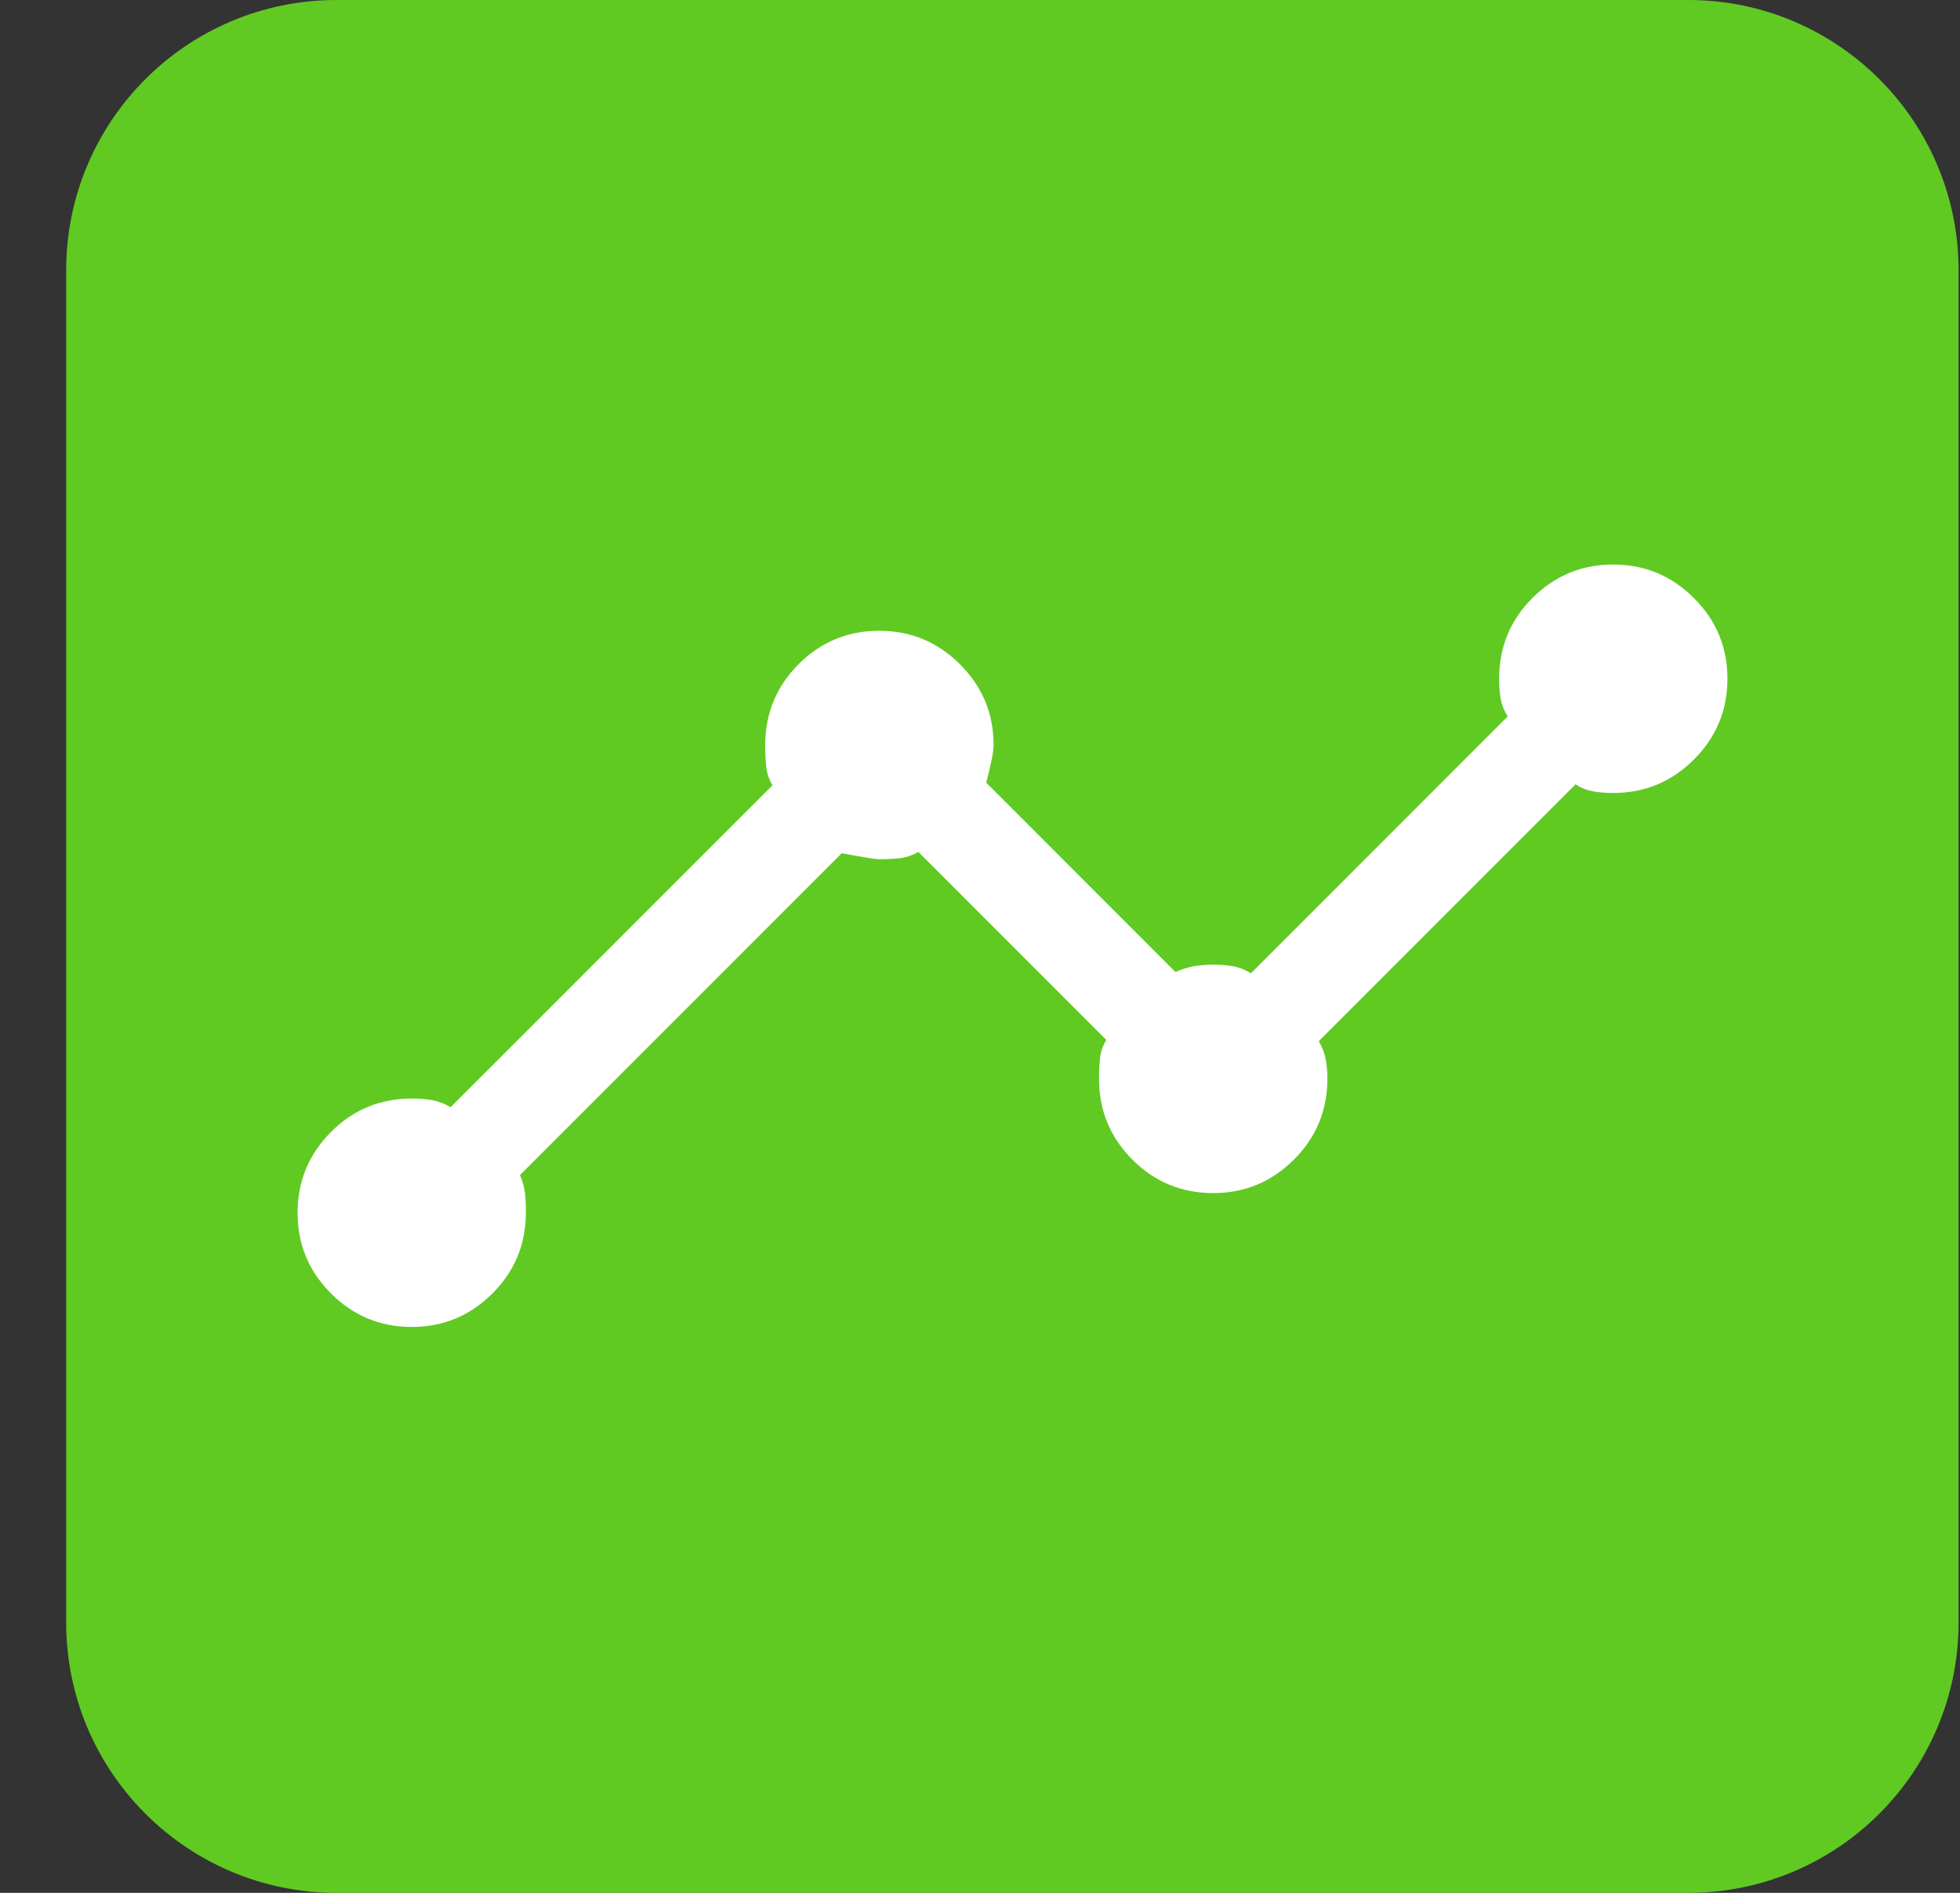
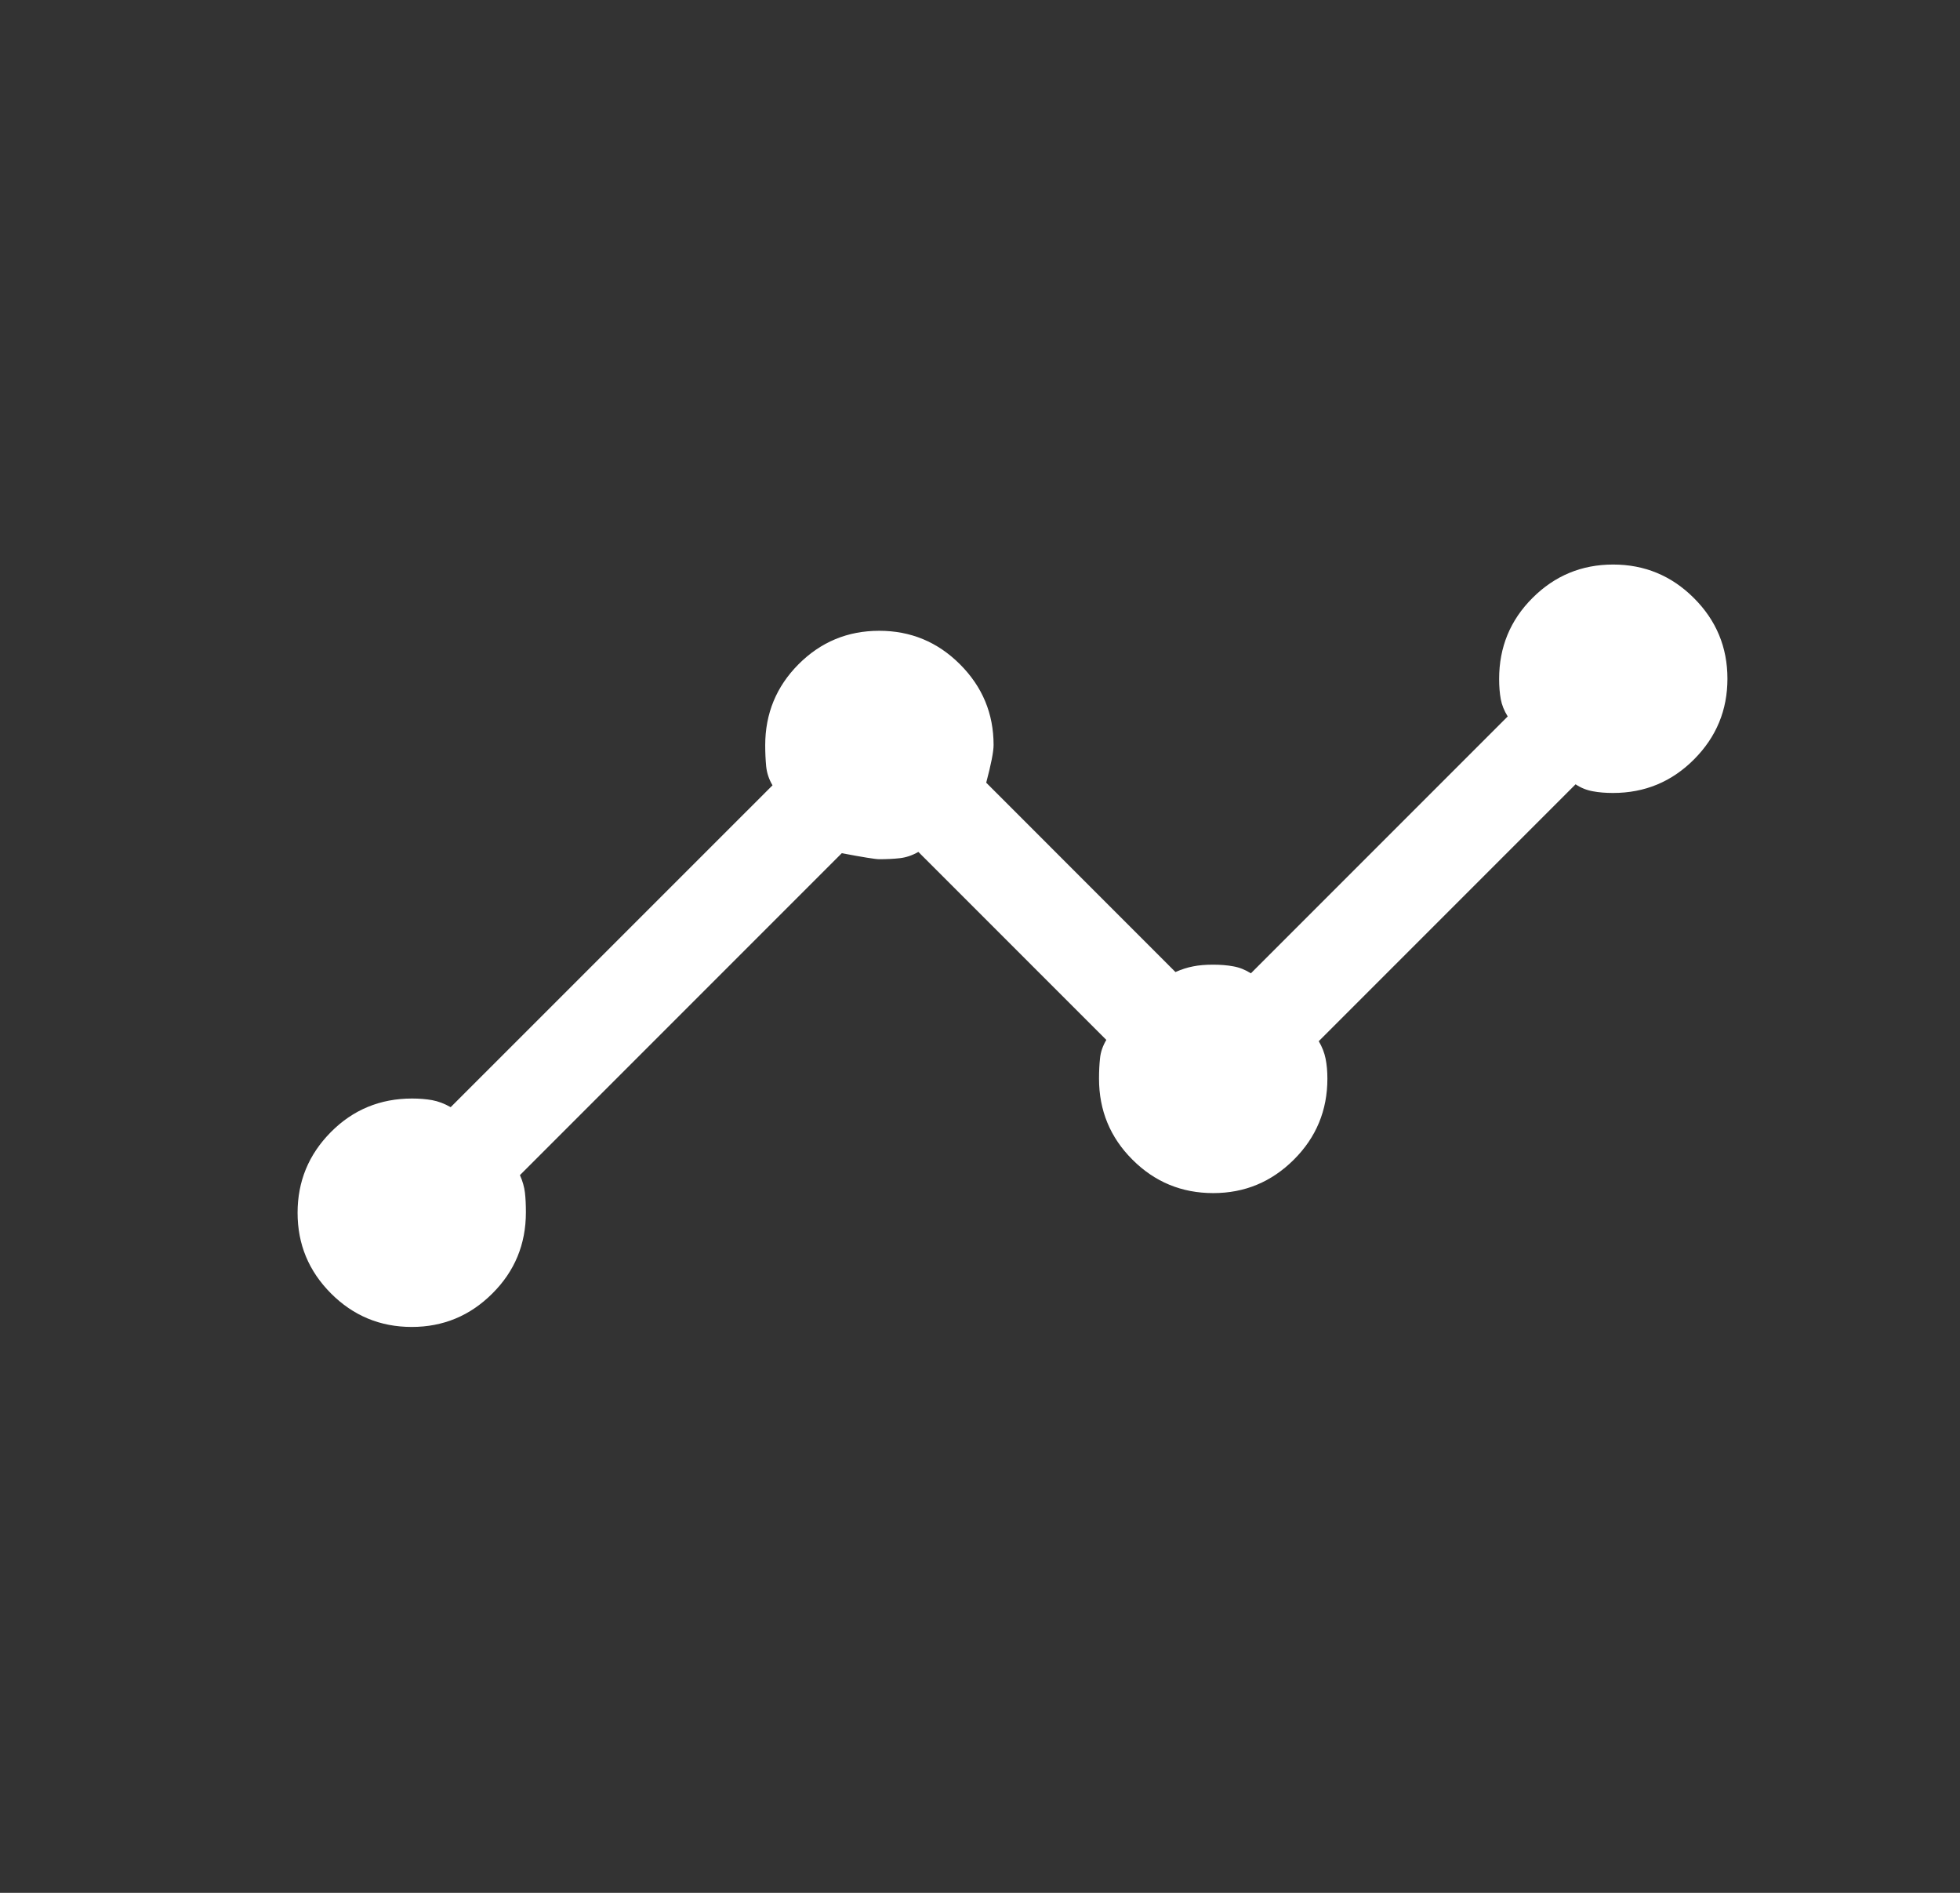
<svg xmlns="http://www.w3.org/2000/svg" width="29" height="28" viewBox="0 0 29 28" fill="none">
  <rect x="0" y="0" width="29" height="28" fill="#333333" stroke="none" />
-   <path d="M0.979 4C0.979 1.791 2.769 0 4.979 0H24.979C27.188 0 28.979 1.791 28.979 4V24C28.979 26.209 27.188 28 24.979 28H4.979C2.769 28 0.979 26.209 0.979 24V4Z" fill="#60CA23" />
  <path d="M6.092 19.629C5.625 19.629 5.226 19.463 4.897 19.133C4.567 18.802 4.403 18.405 4.403 17.94C4.403 17.476 4.567 17.078 4.895 16.747C5.223 16.416 5.624 16.25 6.097 16.25C6.204 16.25 6.302 16.258 6.393 16.274C6.484 16.291 6.576 16.325 6.668 16.378L11.43 11.617C11.377 11.527 11.346 11.434 11.336 11.335C11.327 11.237 11.322 11.133 11.322 11.025C11.322 10.555 11.487 10.155 11.816 9.825C12.146 9.495 12.543 9.331 13.009 9.331C13.475 9.331 13.873 9.496 14.204 9.827C14.535 10.158 14.701 10.555 14.701 11.02C14.701 11.12 14.664 11.306 14.592 11.578L17.392 14.379C17.482 14.339 17.57 14.311 17.655 14.295C17.739 14.278 17.837 14.27 17.948 14.27C18.059 14.27 18.16 14.278 18.249 14.295C18.339 14.311 18.425 14.345 18.508 14.398L22.308 10.598C22.256 10.515 22.221 10.429 22.205 10.341C22.189 10.253 22.181 10.155 22.181 10.044C22.181 9.574 22.345 9.174 22.675 8.845C23.004 8.516 23.402 8.351 23.868 8.351C24.333 8.351 24.732 8.516 25.063 8.847C25.394 9.177 25.559 9.575 25.559 10.04C25.559 10.504 25.395 10.902 25.065 11.233C24.736 11.564 24.336 11.73 23.866 11.73C23.756 11.73 23.656 11.722 23.567 11.705C23.477 11.689 23.392 11.655 23.312 11.602L19.512 15.402C19.562 15.486 19.595 15.571 19.613 15.659C19.631 15.748 19.64 15.847 19.64 15.956C19.64 16.425 19.475 16.824 19.144 17.154C18.813 17.484 18.416 17.649 17.951 17.649C17.483 17.649 17.085 17.484 16.756 17.155C16.426 16.826 16.261 16.426 16.261 15.956C16.261 15.845 16.266 15.745 16.276 15.654C16.285 15.563 16.316 15.472 16.369 15.383L13.588 12.602C13.495 12.655 13.403 12.685 13.312 12.695C13.221 12.705 13.12 12.71 13.01 12.71C12.952 12.71 12.767 12.68 12.455 12.621L7.693 17.383C7.733 17.473 7.757 17.559 7.767 17.643C7.777 17.728 7.781 17.825 7.781 17.934C7.781 18.405 7.616 18.805 7.285 19.134C6.955 19.464 6.557 19.629 6.092 19.629Z" fill="white" />
</svg>